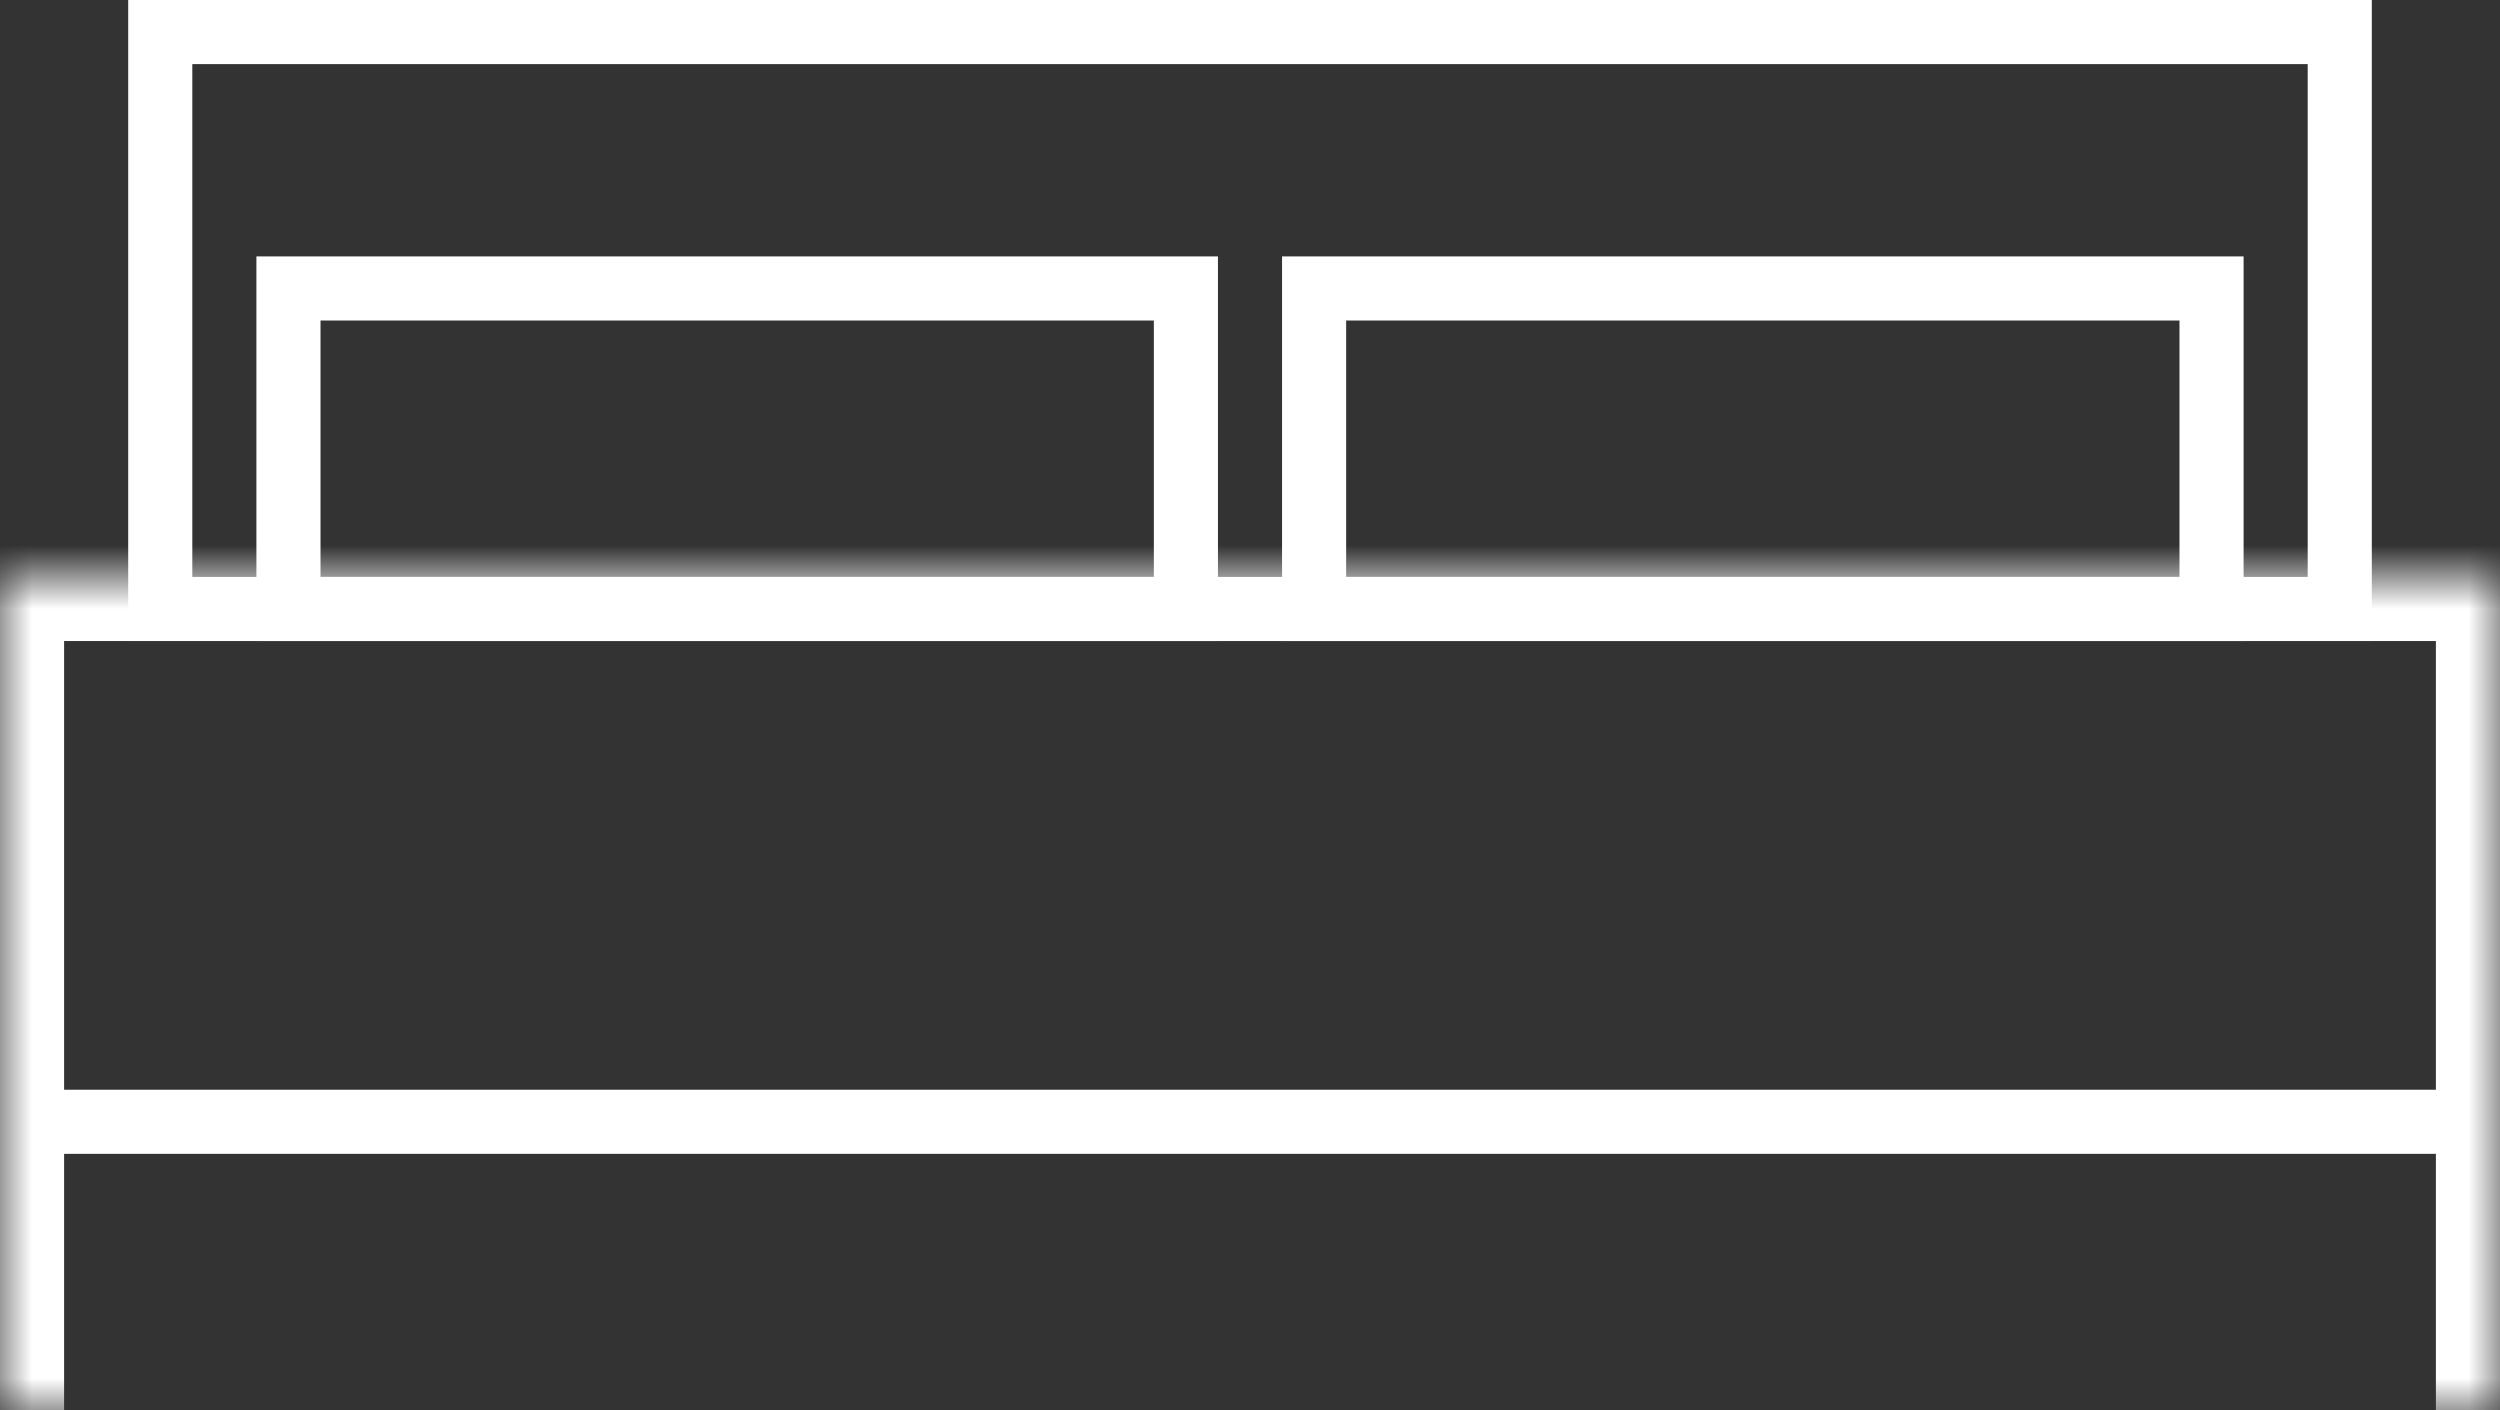
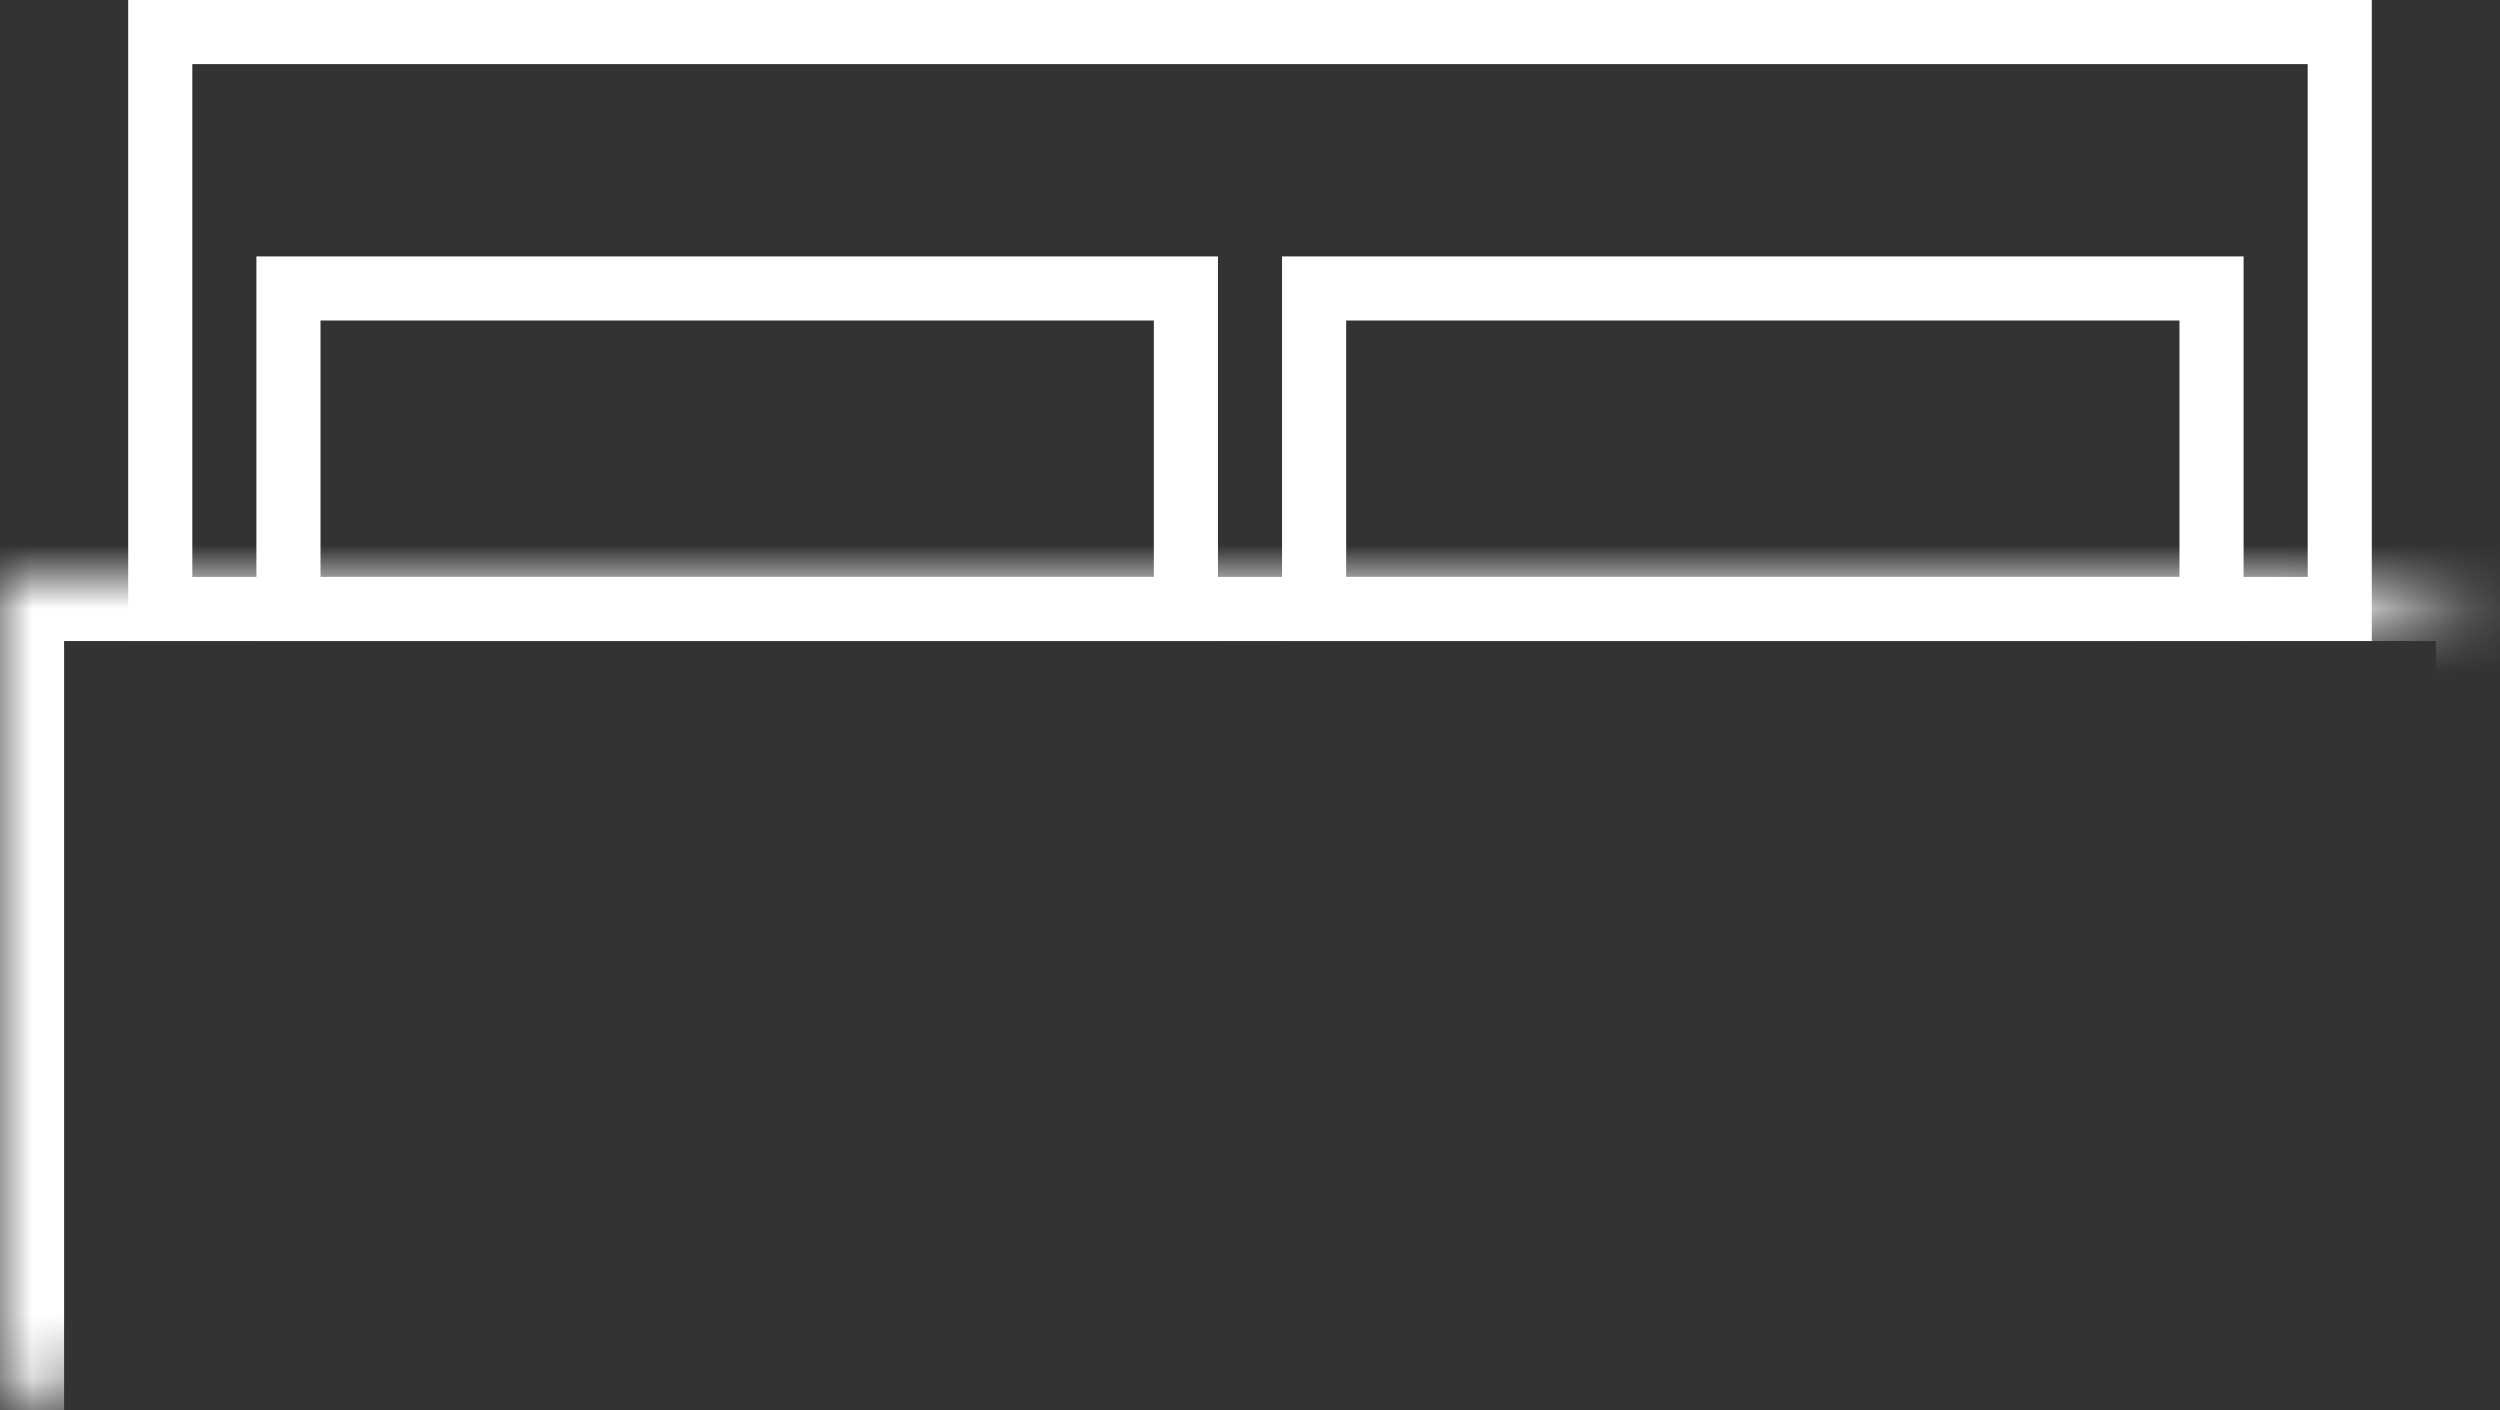
<svg xmlns="http://www.w3.org/2000/svg" width="39" height="22" viewBox="0 0 39 22" fill="none">
  <rect x="0" y="0" width="39" height="22" fill="#333333" stroke="none" />
  <mask id="path-1-inside-1_415_979" fill="white">
-     <path d="M0 22V9H39V22" />
+     <path d="M0 22V9H39" />
  </mask>
  <path d="M0 9V8H-1V9H0ZM39 9H40V8H39V9ZM1 22V9H-1V22H1ZM0 10H39V8H0V10ZM38 9V22H40V9H38Z" fill="white" mask="url(#path-1-inside-1_415_979)" />
-   <path d="M0.5 17.5H38.5" stroke="white" stroke-miterlimit="10" />
  <rect x="2.5" y="0.5" width="34" height="9" stroke="white" />
  <rect x="4.5" y="4.5" width="14" height="5" stroke="white" />
  <rect x="20.5" y="4.5" width="14" height="5" stroke="white" />
</svg>